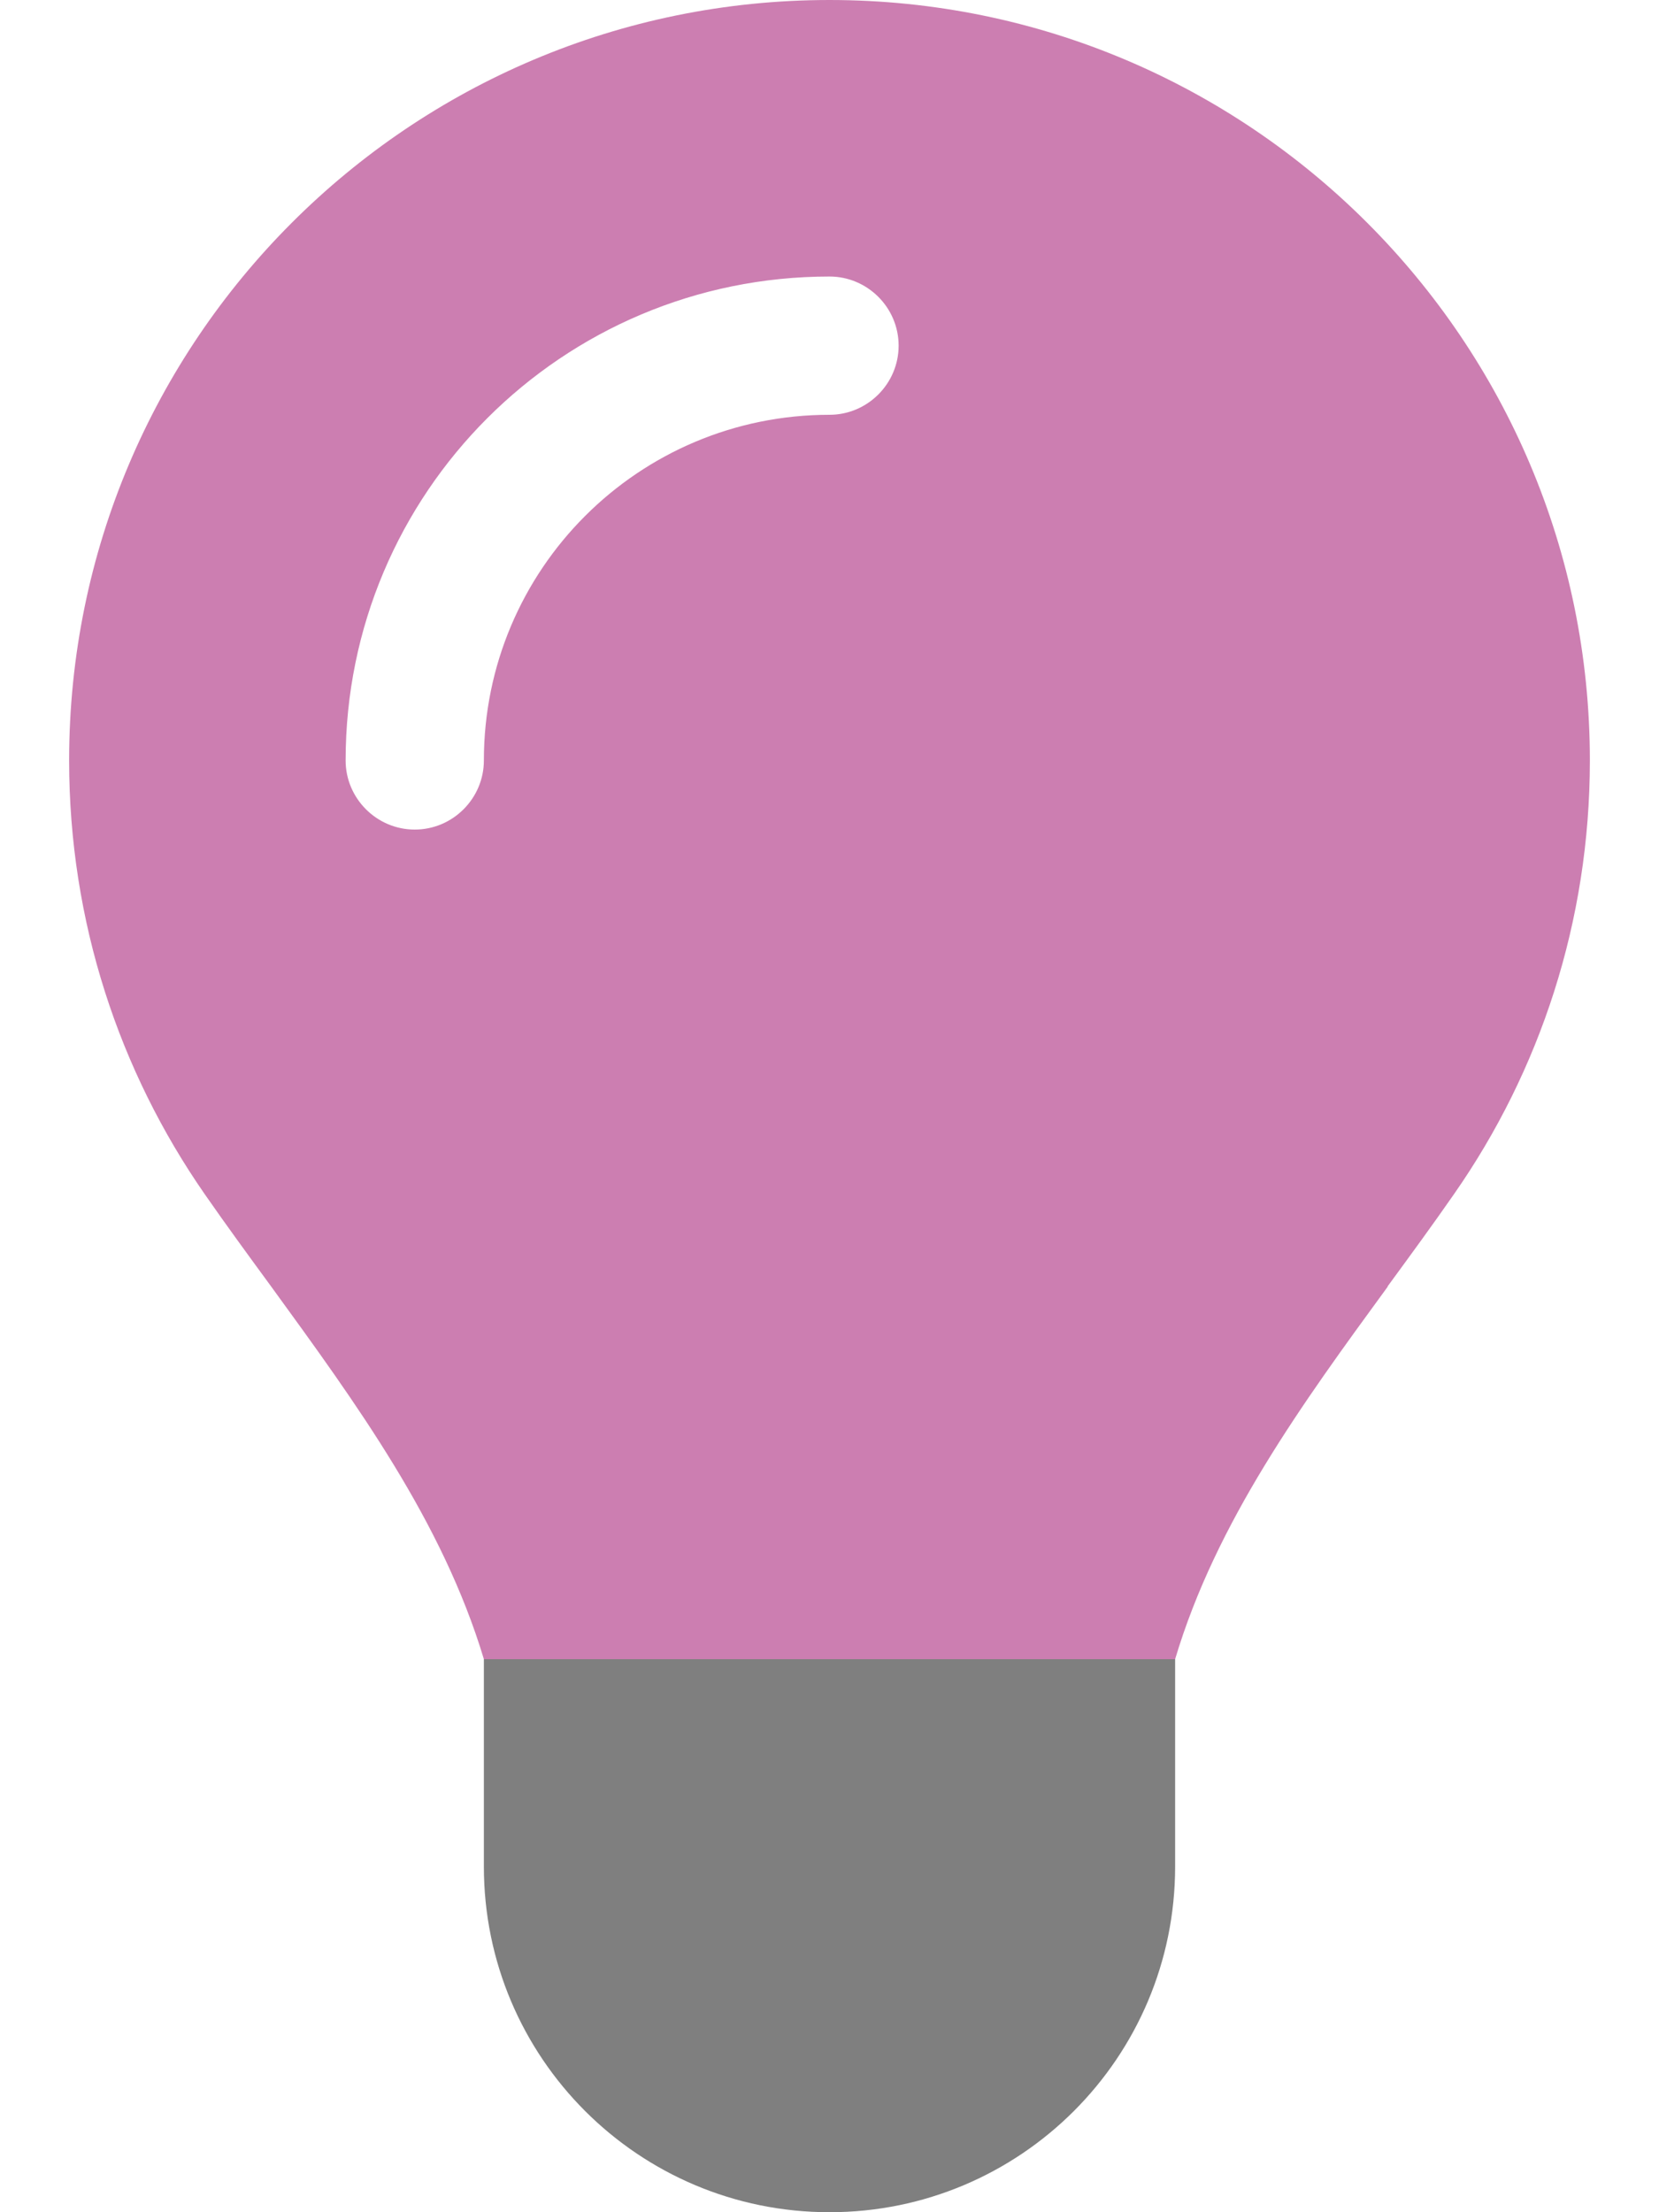
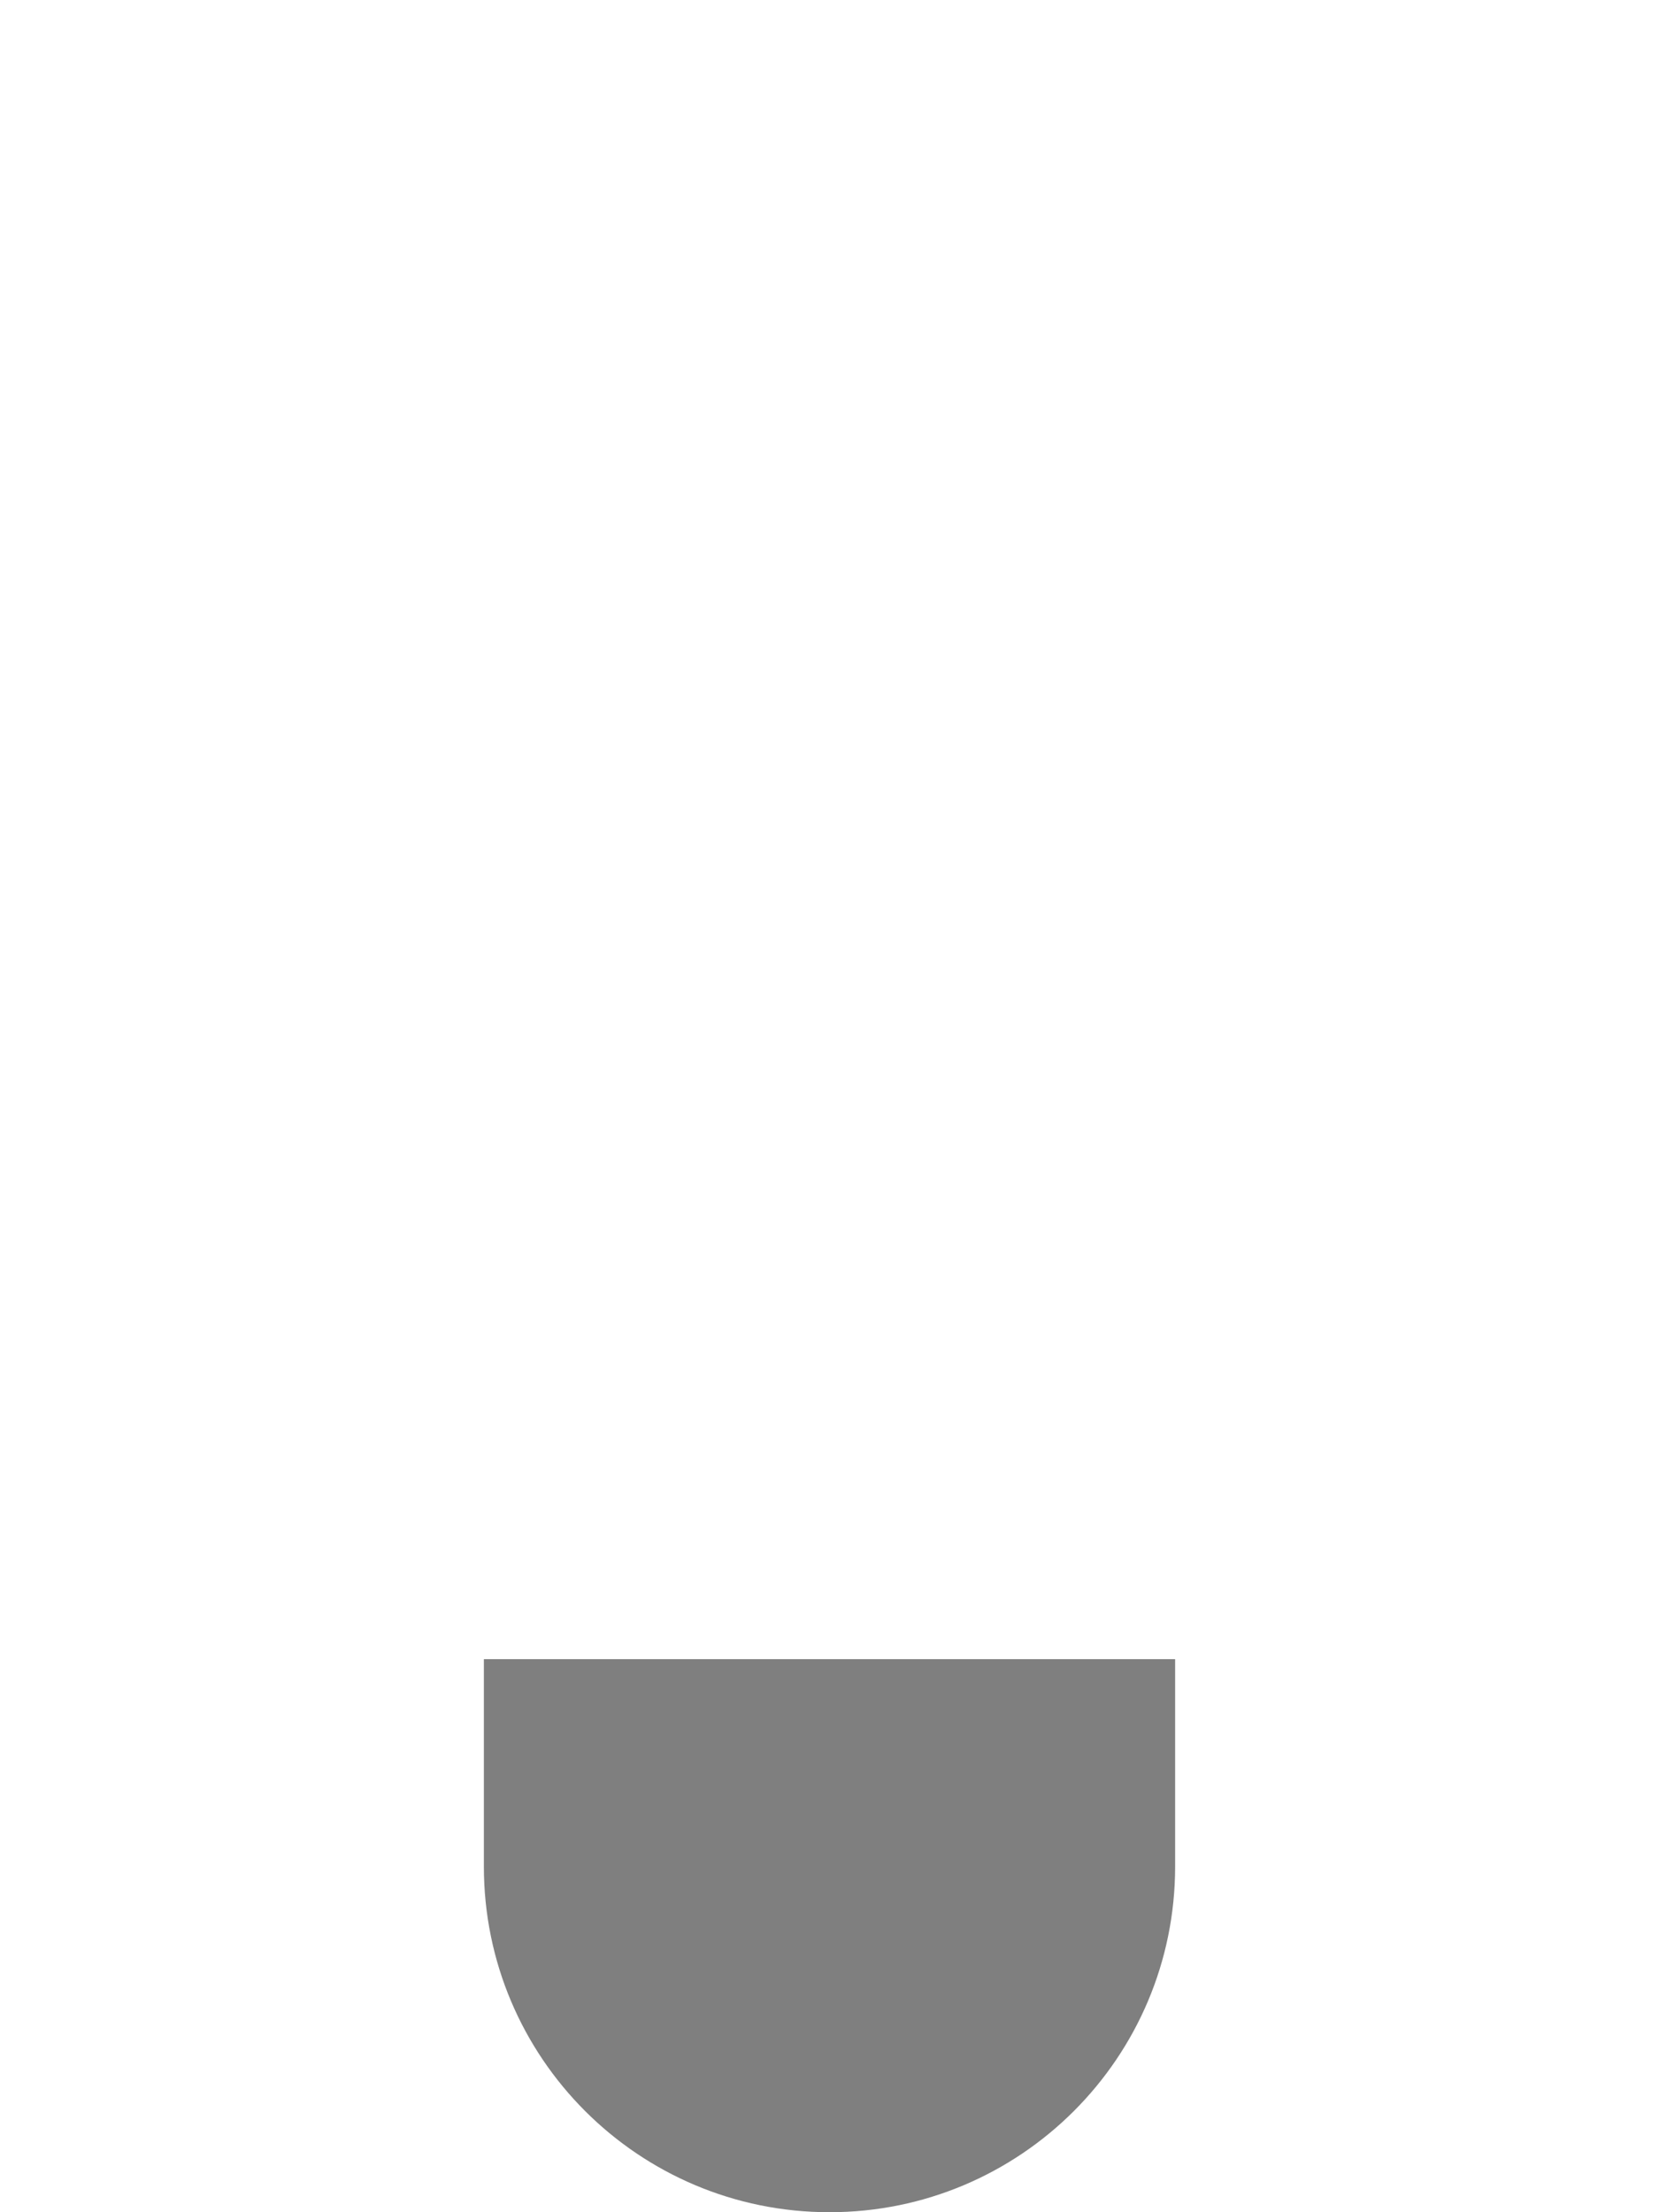
<svg xmlns="http://www.w3.org/2000/svg" viewBox="0 0 384 512">
-   <path class="fa-secondary" opacity="1" fill="#cc7eb1" d="M321.2 297.8c-19.8 27.1-39.7 54.4-49.2 86.2H112c-9.6-31.9-29.5-59.1-49.2-86.2c-5.2-7.1-10.4-14.2-15.4-21.4C27.6 247.9 16 213.3 16 176C16 78.8 94.8 0 192 0s176 78.8 176 176c0 37.3-11.6 71.9-31.4 100.3c-5 7.2-10.2 14.3-15.4 21.4zM112 176c0-44.2 35.8-80 80-80c8.8 0 16-7.2 16-16s-7.2-16-16-16C130.1 64 80 114.1 80 176c0 8.8 7.2 16 16 16s16-7.2 16-16z" />
  <path class="fa-primary" opacity="0.5" d="M192 512c44.2 0 80-35.8 80-80V384H112v48c0 44.2 35.8 80 80 80z" />
</svg>